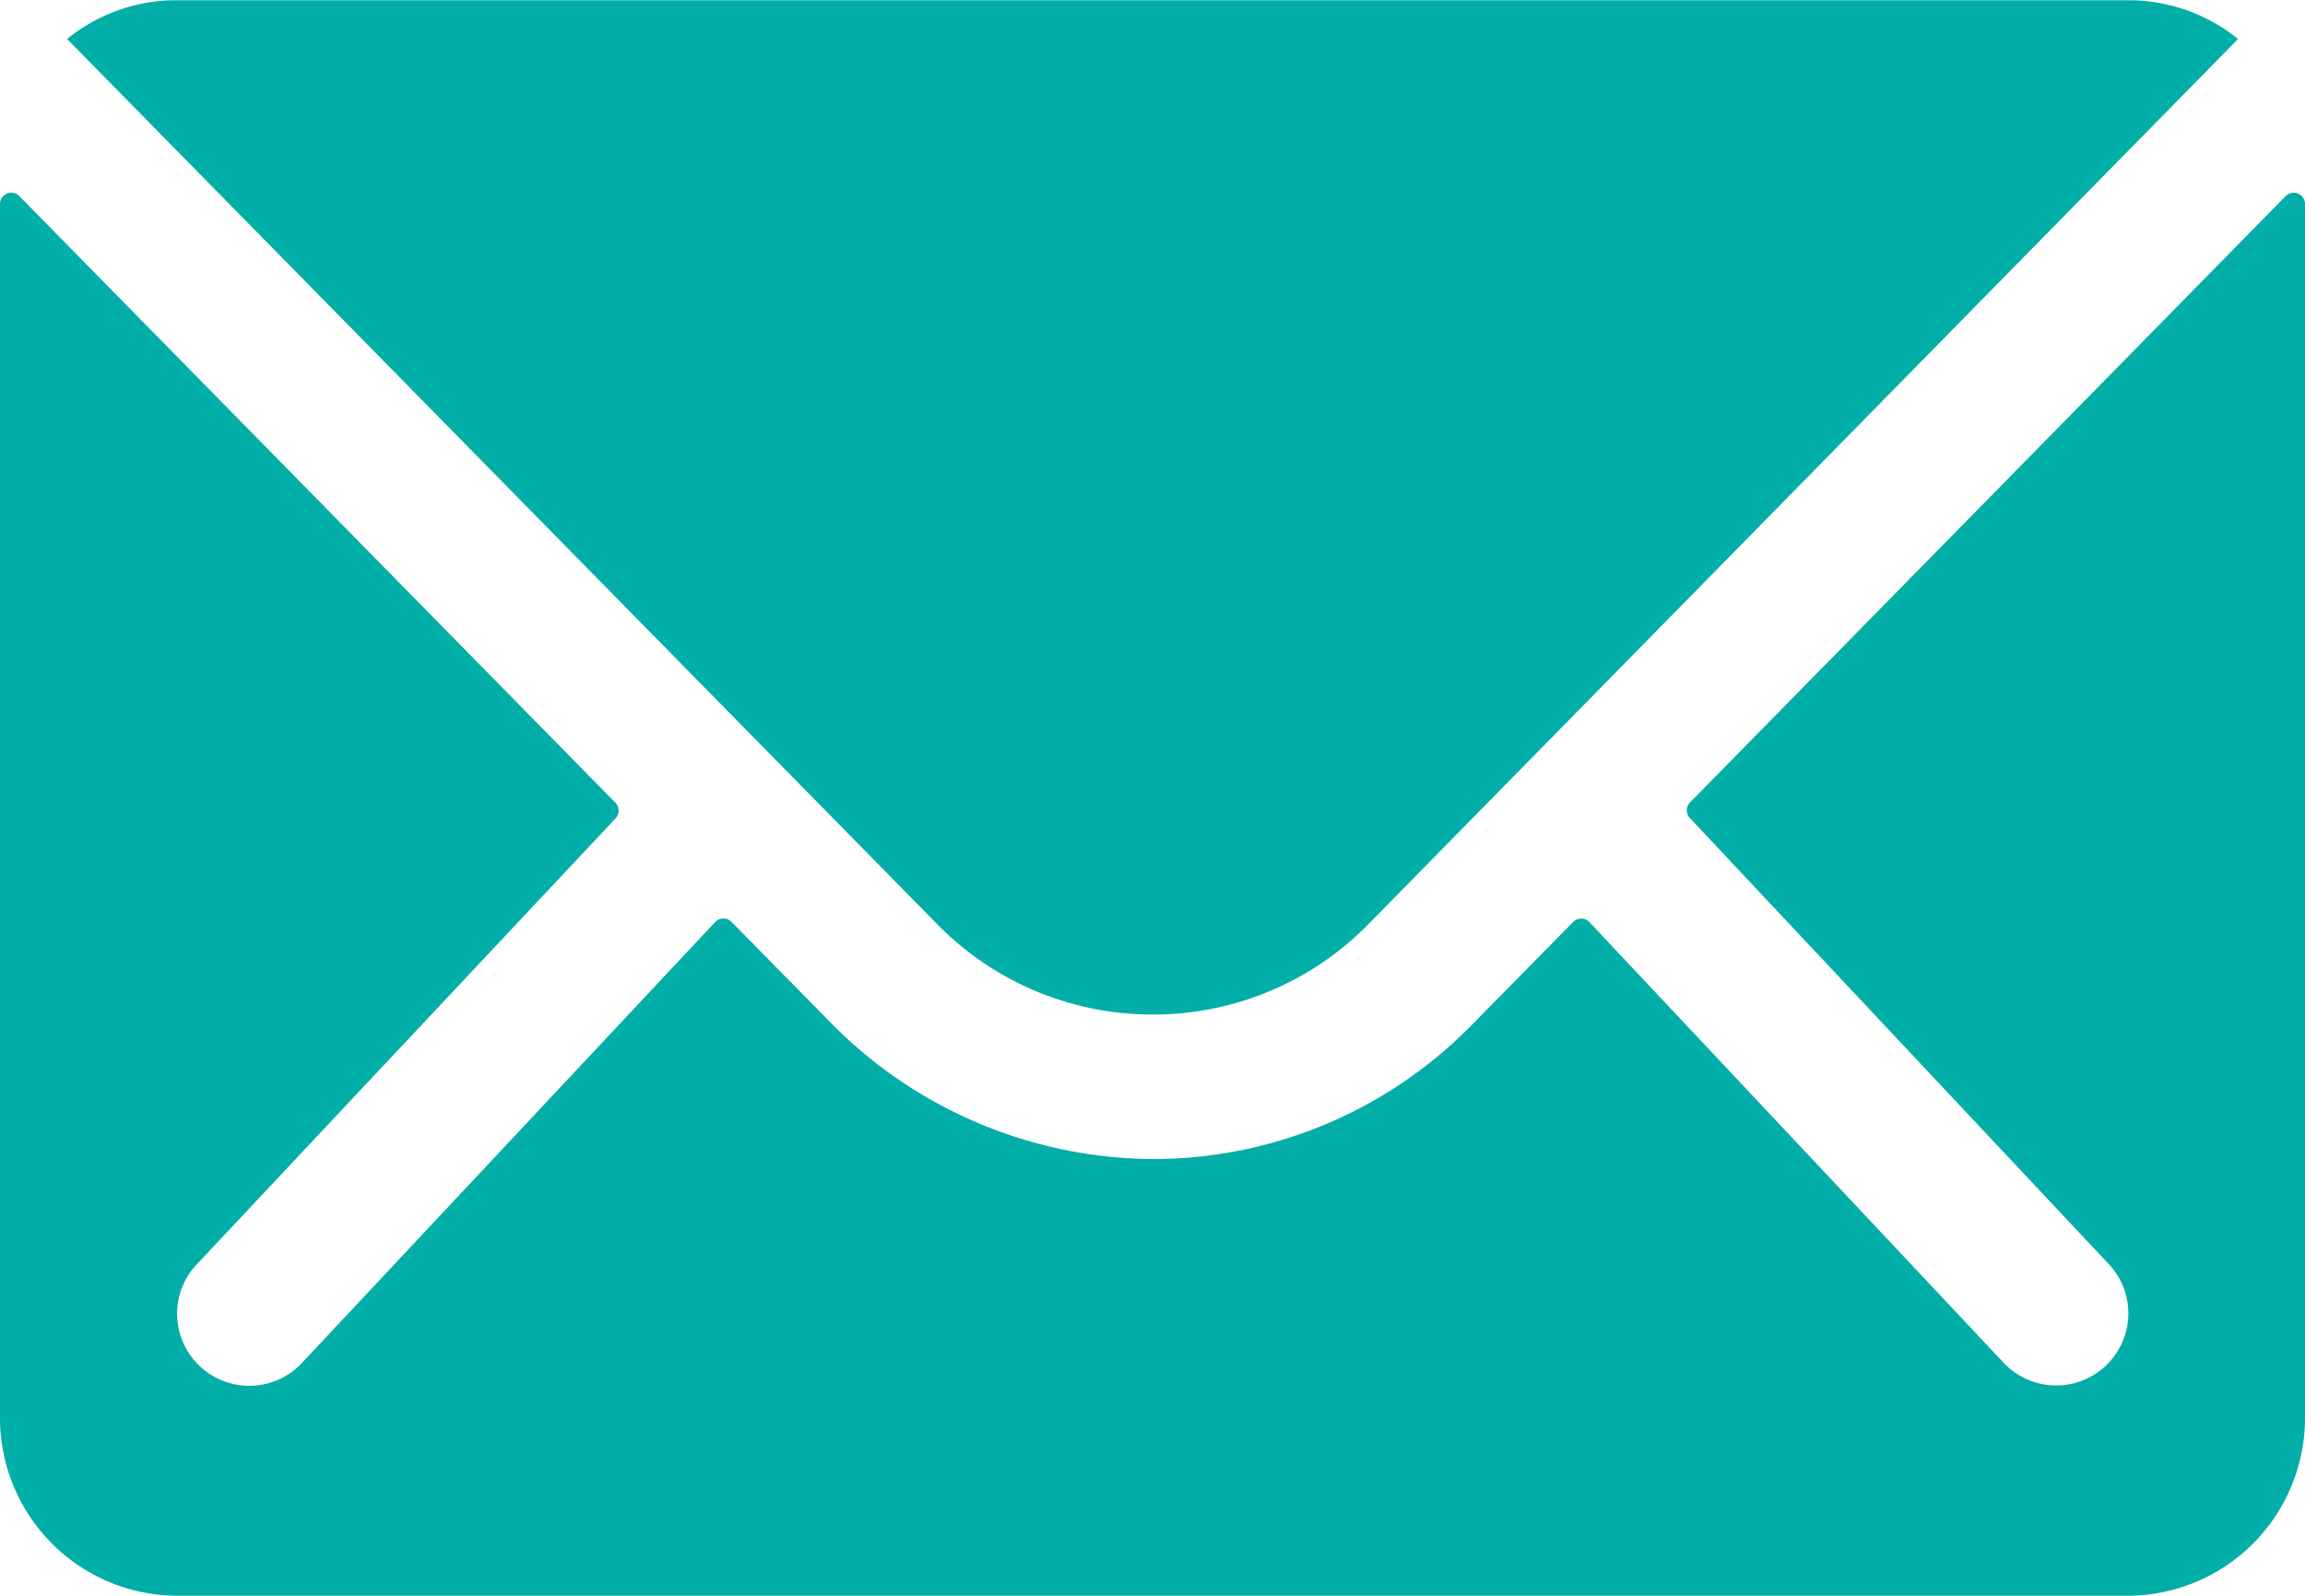
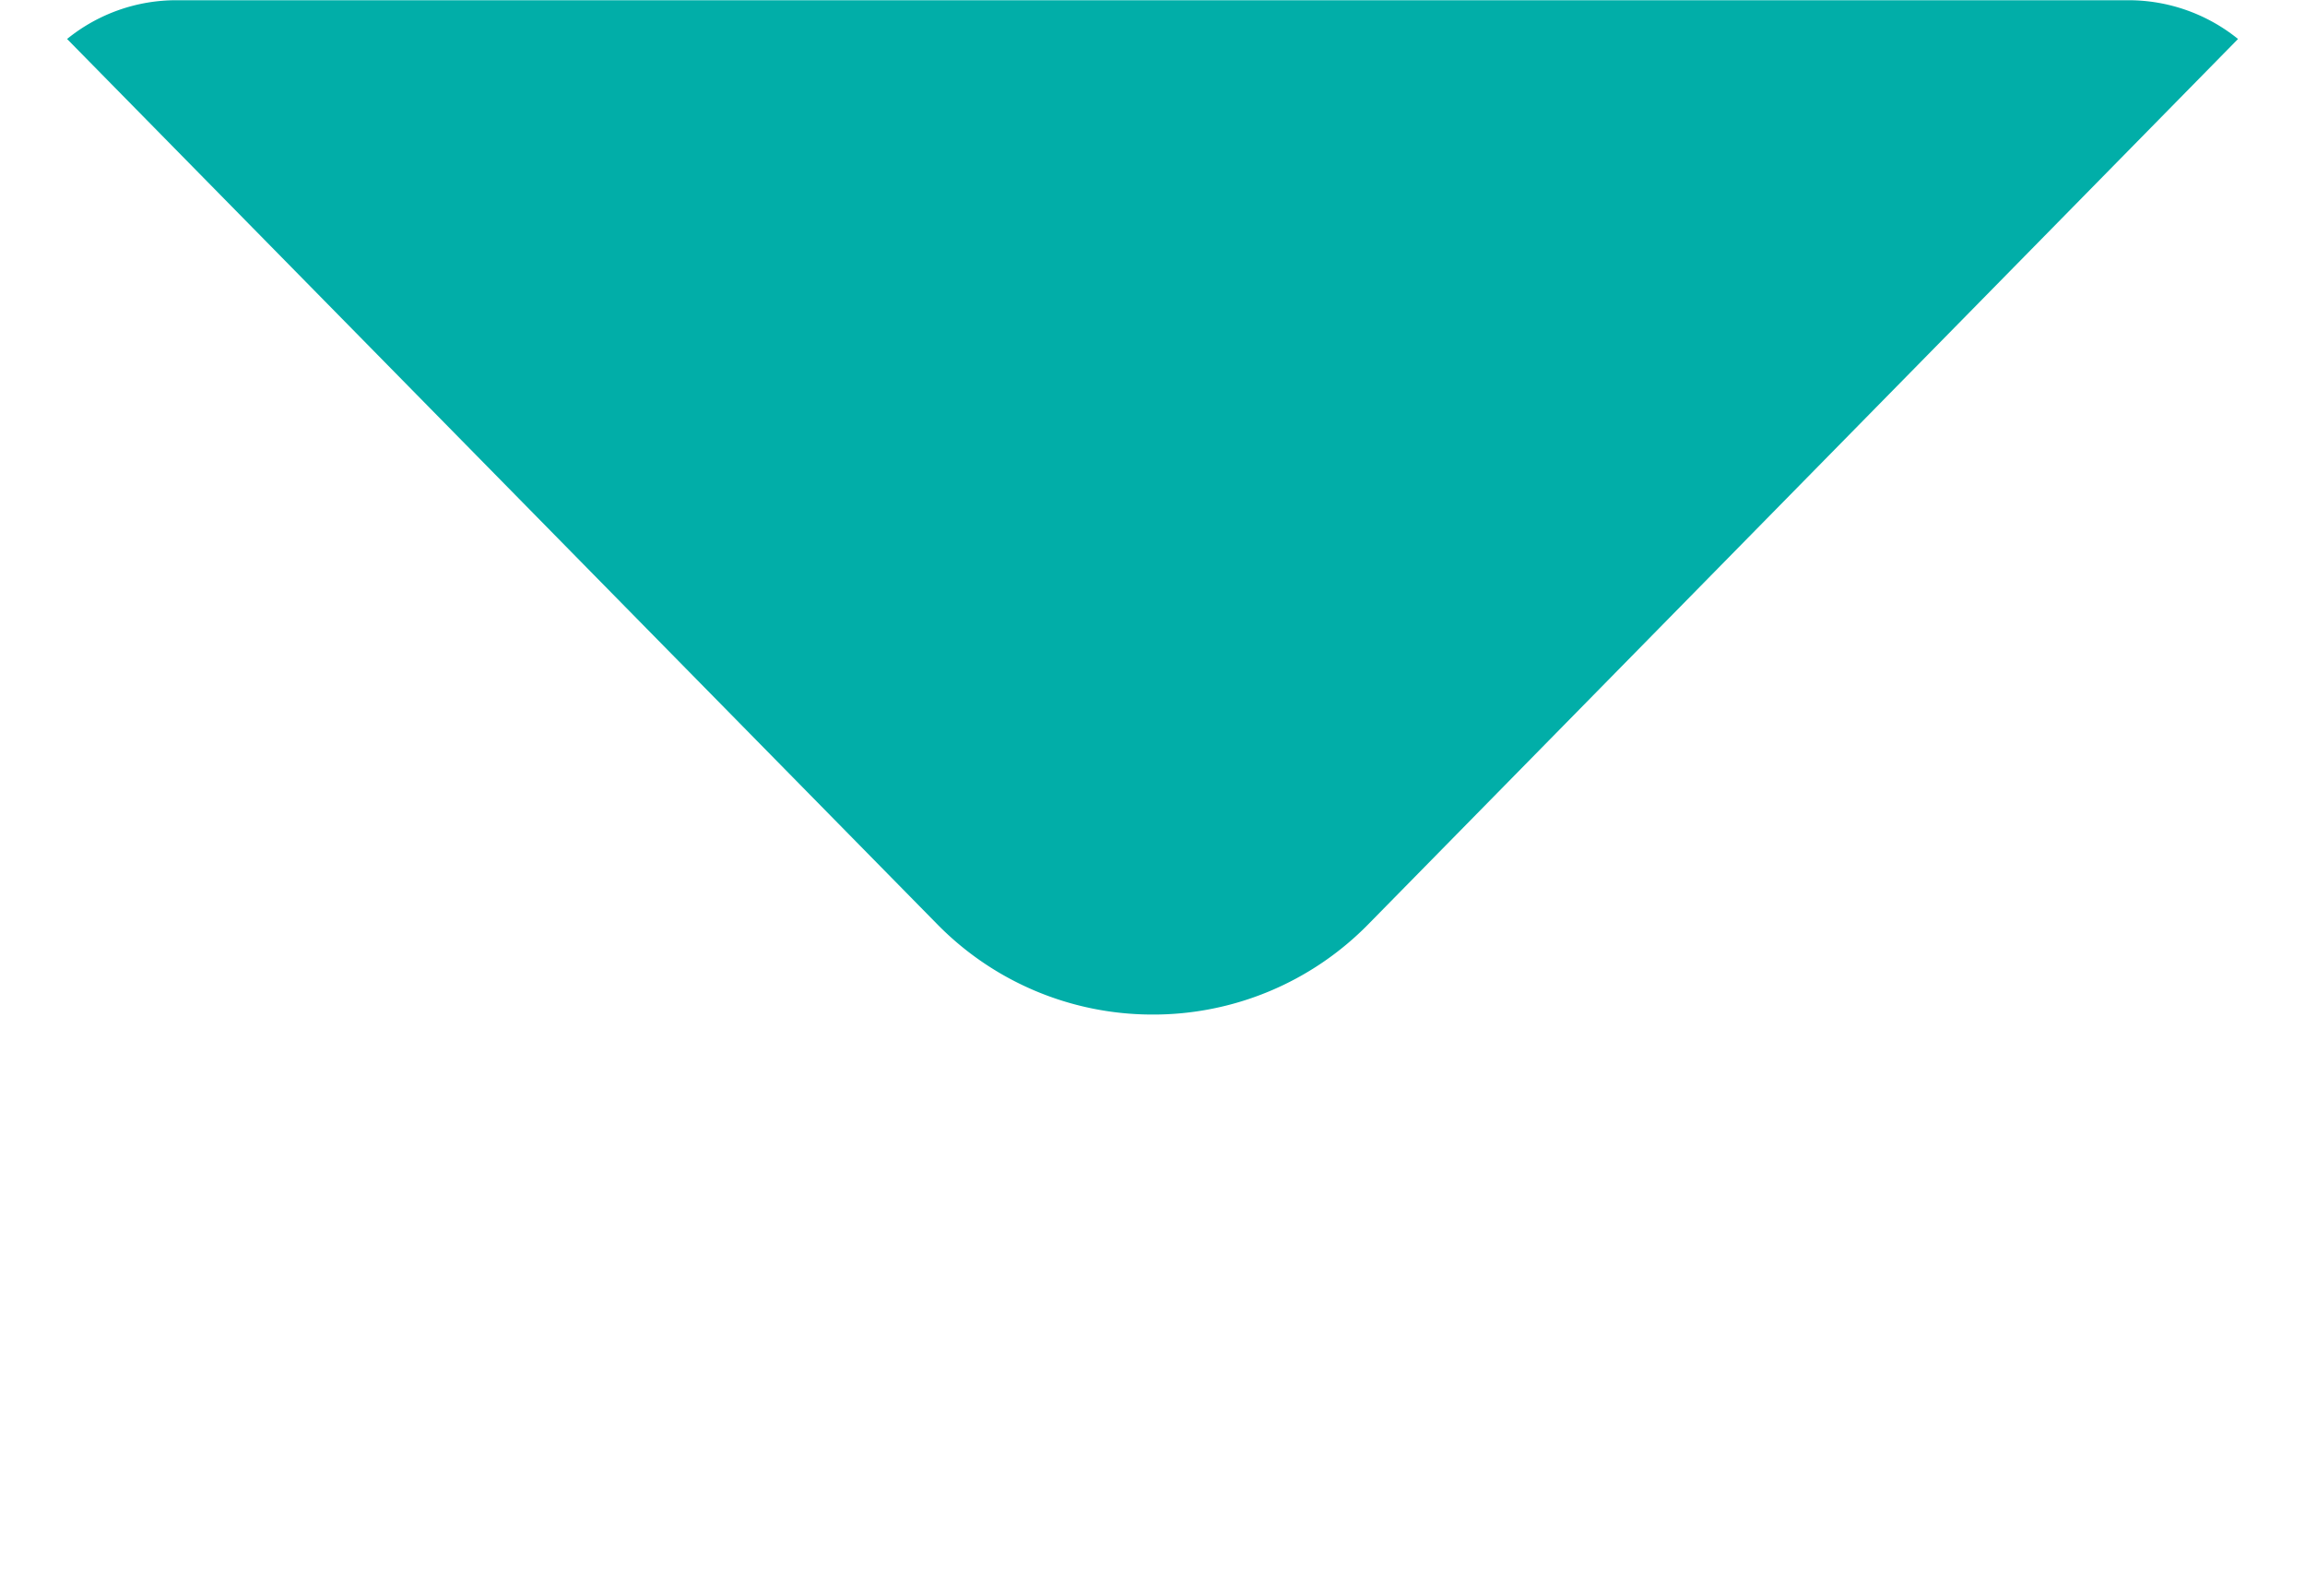
<svg xmlns="http://www.w3.org/2000/svg" width="20.341" height="14.082" viewBox="0 0 20.341 14.082">
  <defs>
    <style>.a{fill:#01aea8;}</style>
  </defs>
  <g transform="translate(-3.375 -7.875)">
-     <path class="a" d="M23.55,10.344,18.288,15.7a.1.1,0,0,0,0,.137l3.682,3.921a.635.635,0,0,1,0,.9.637.637,0,0,1-.9,0L17.4,16.754a.1.1,0,0,0-.142,0l-.895.909a3.937,3.937,0,0,1-2.807,1.183,4.016,4.016,0,0,1-2.865-1.218l-.861-.875a.1.1,0,0,0-.142,0L6.025,20.661a.637.637,0,0,1-.9,0,.635.635,0,0,1,0-.9L8.807,15.84a.1.1,0,0,0,0-.137L3.541,10.344a.1.1,0,0,0-.166.068V21.135A1.569,1.569,0,0,0,4.94,22.7H22.151a1.569,1.569,0,0,0,1.565-1.565V10.412A.1.1,0,0,0,23.55,10.344Z" transform="translate(0 -0.743)" />
    <path class="a" d="M13.8,16.828a2.658,2.658,0,0,0,1.912-.8l7.672-7.809a1.537,1.537,0,0,0-.968-.342H5.194a1.527,1.527,0,0,0-.968.342L11.9,16.026A2.659,2.659,0,0,0,13.8,16.828Z" transform="translate(-0.259)" />
  </g>
</svg>